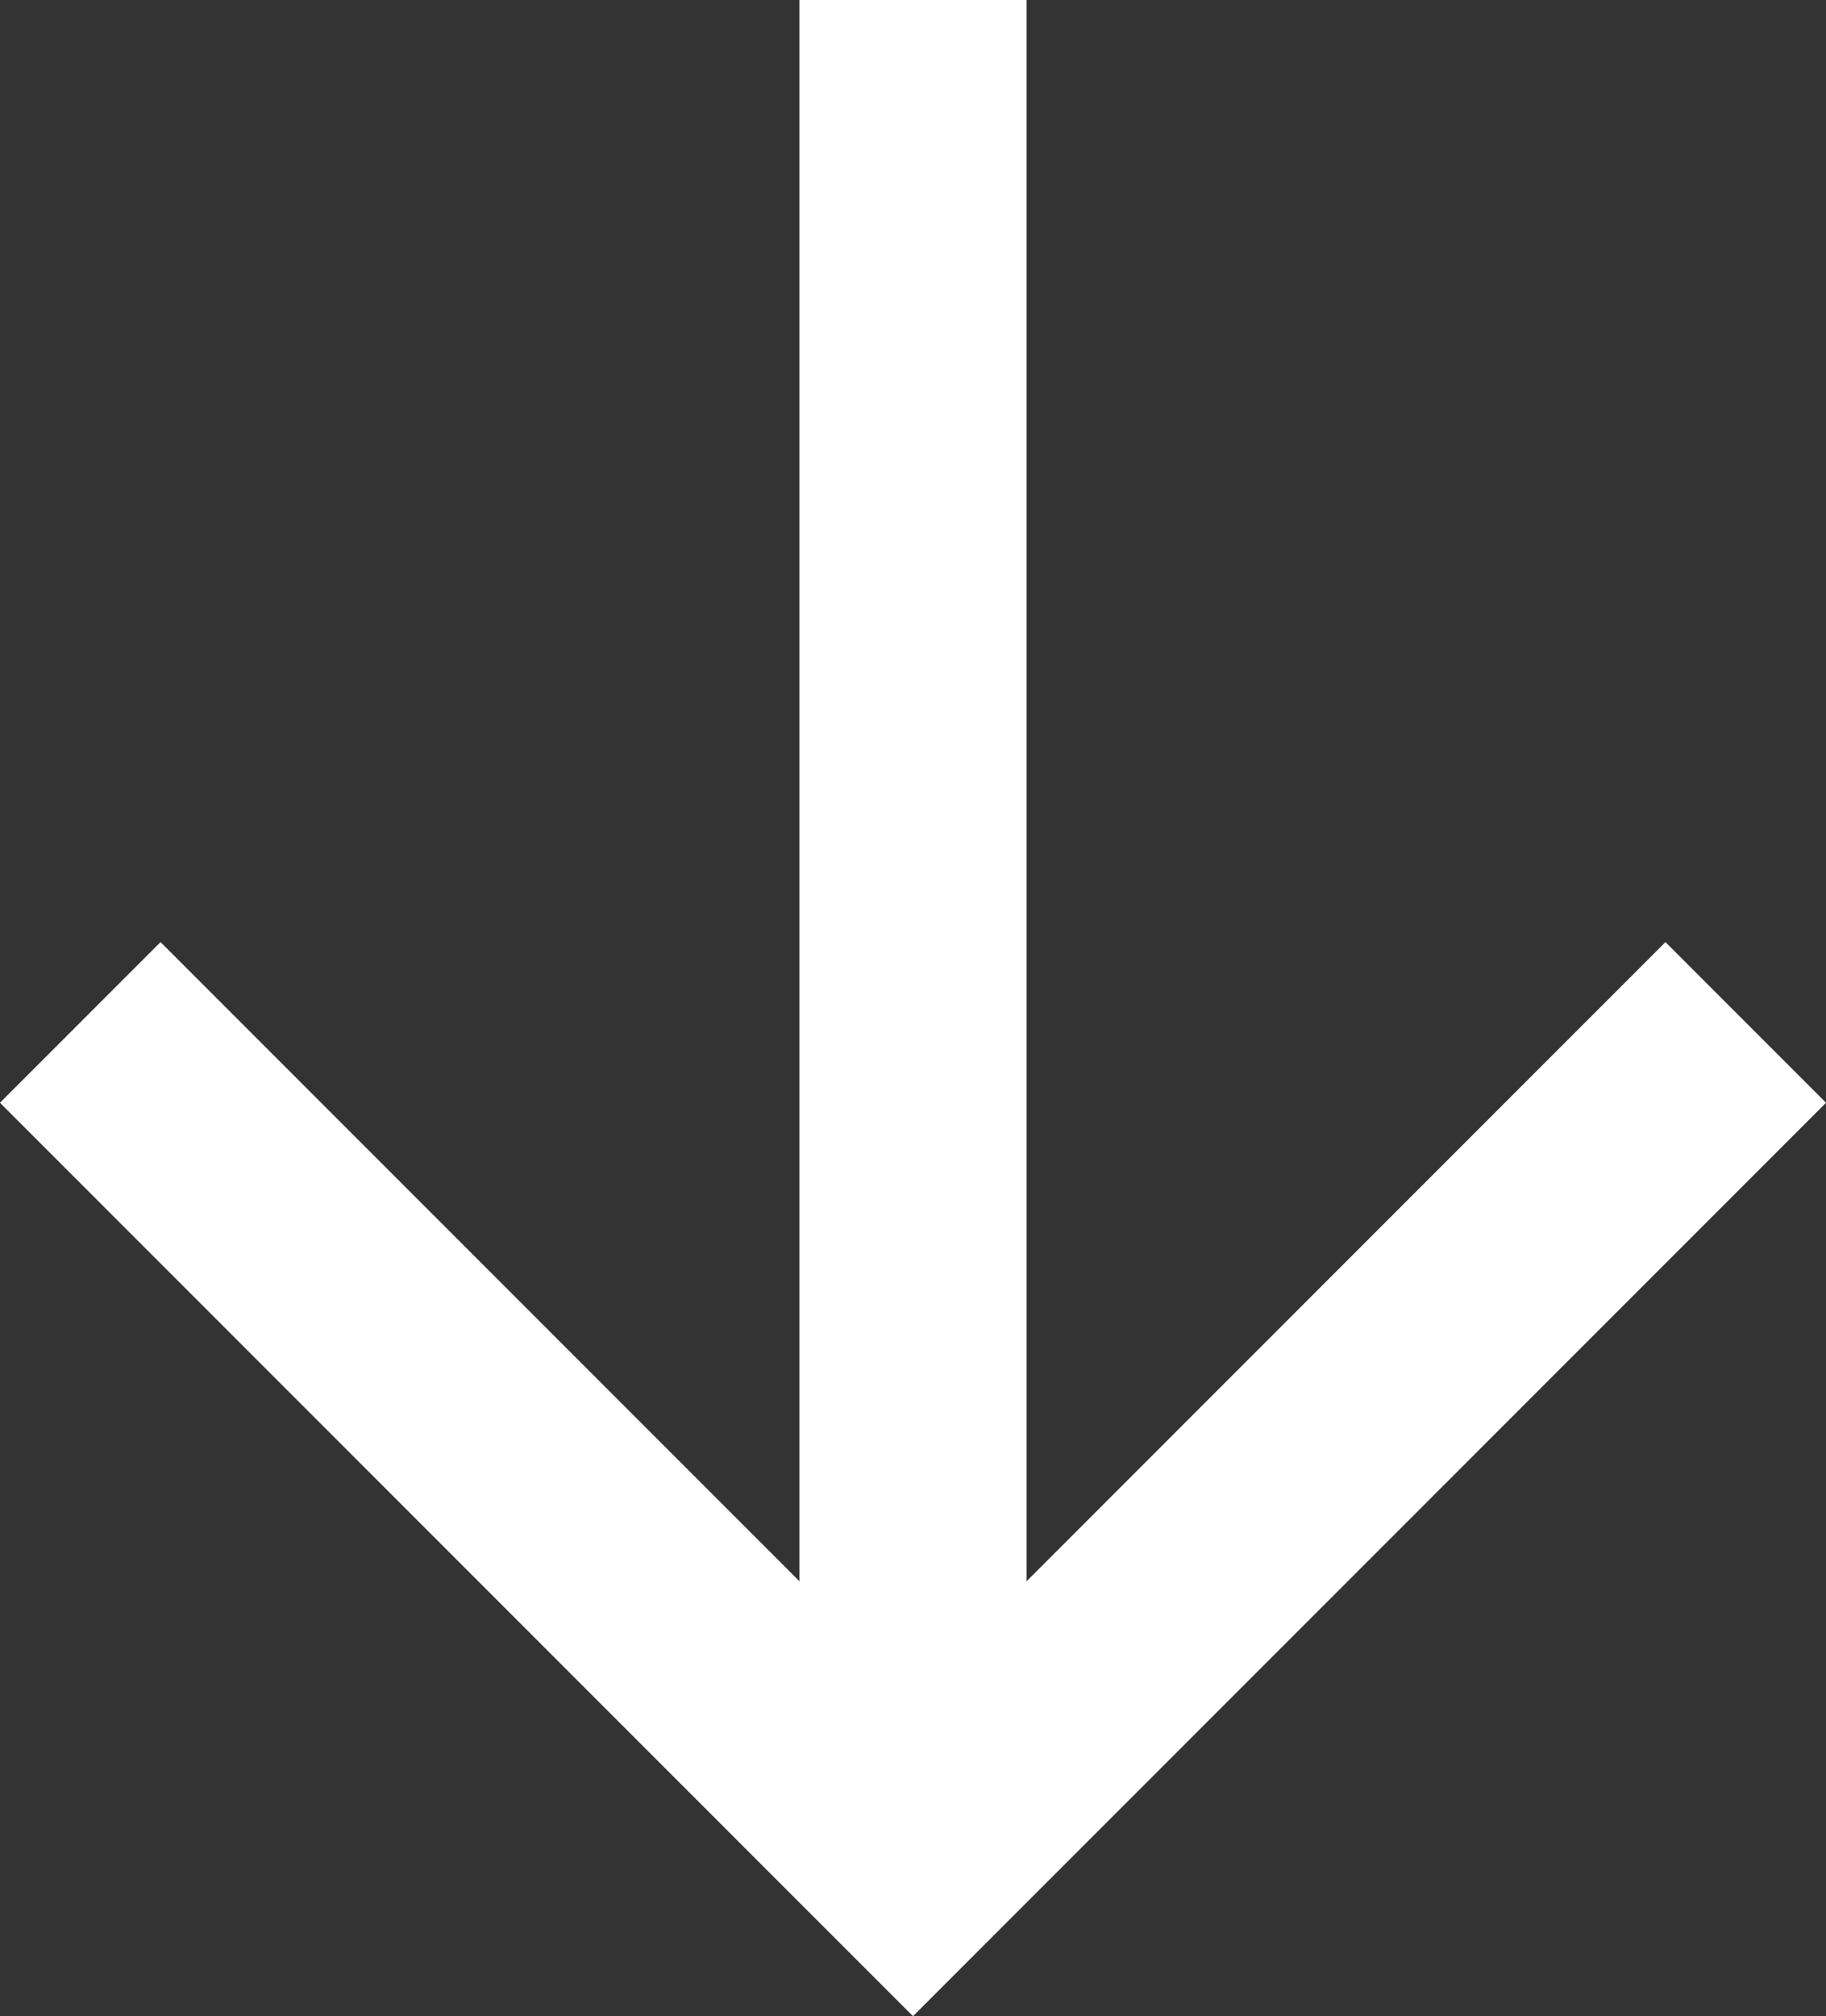
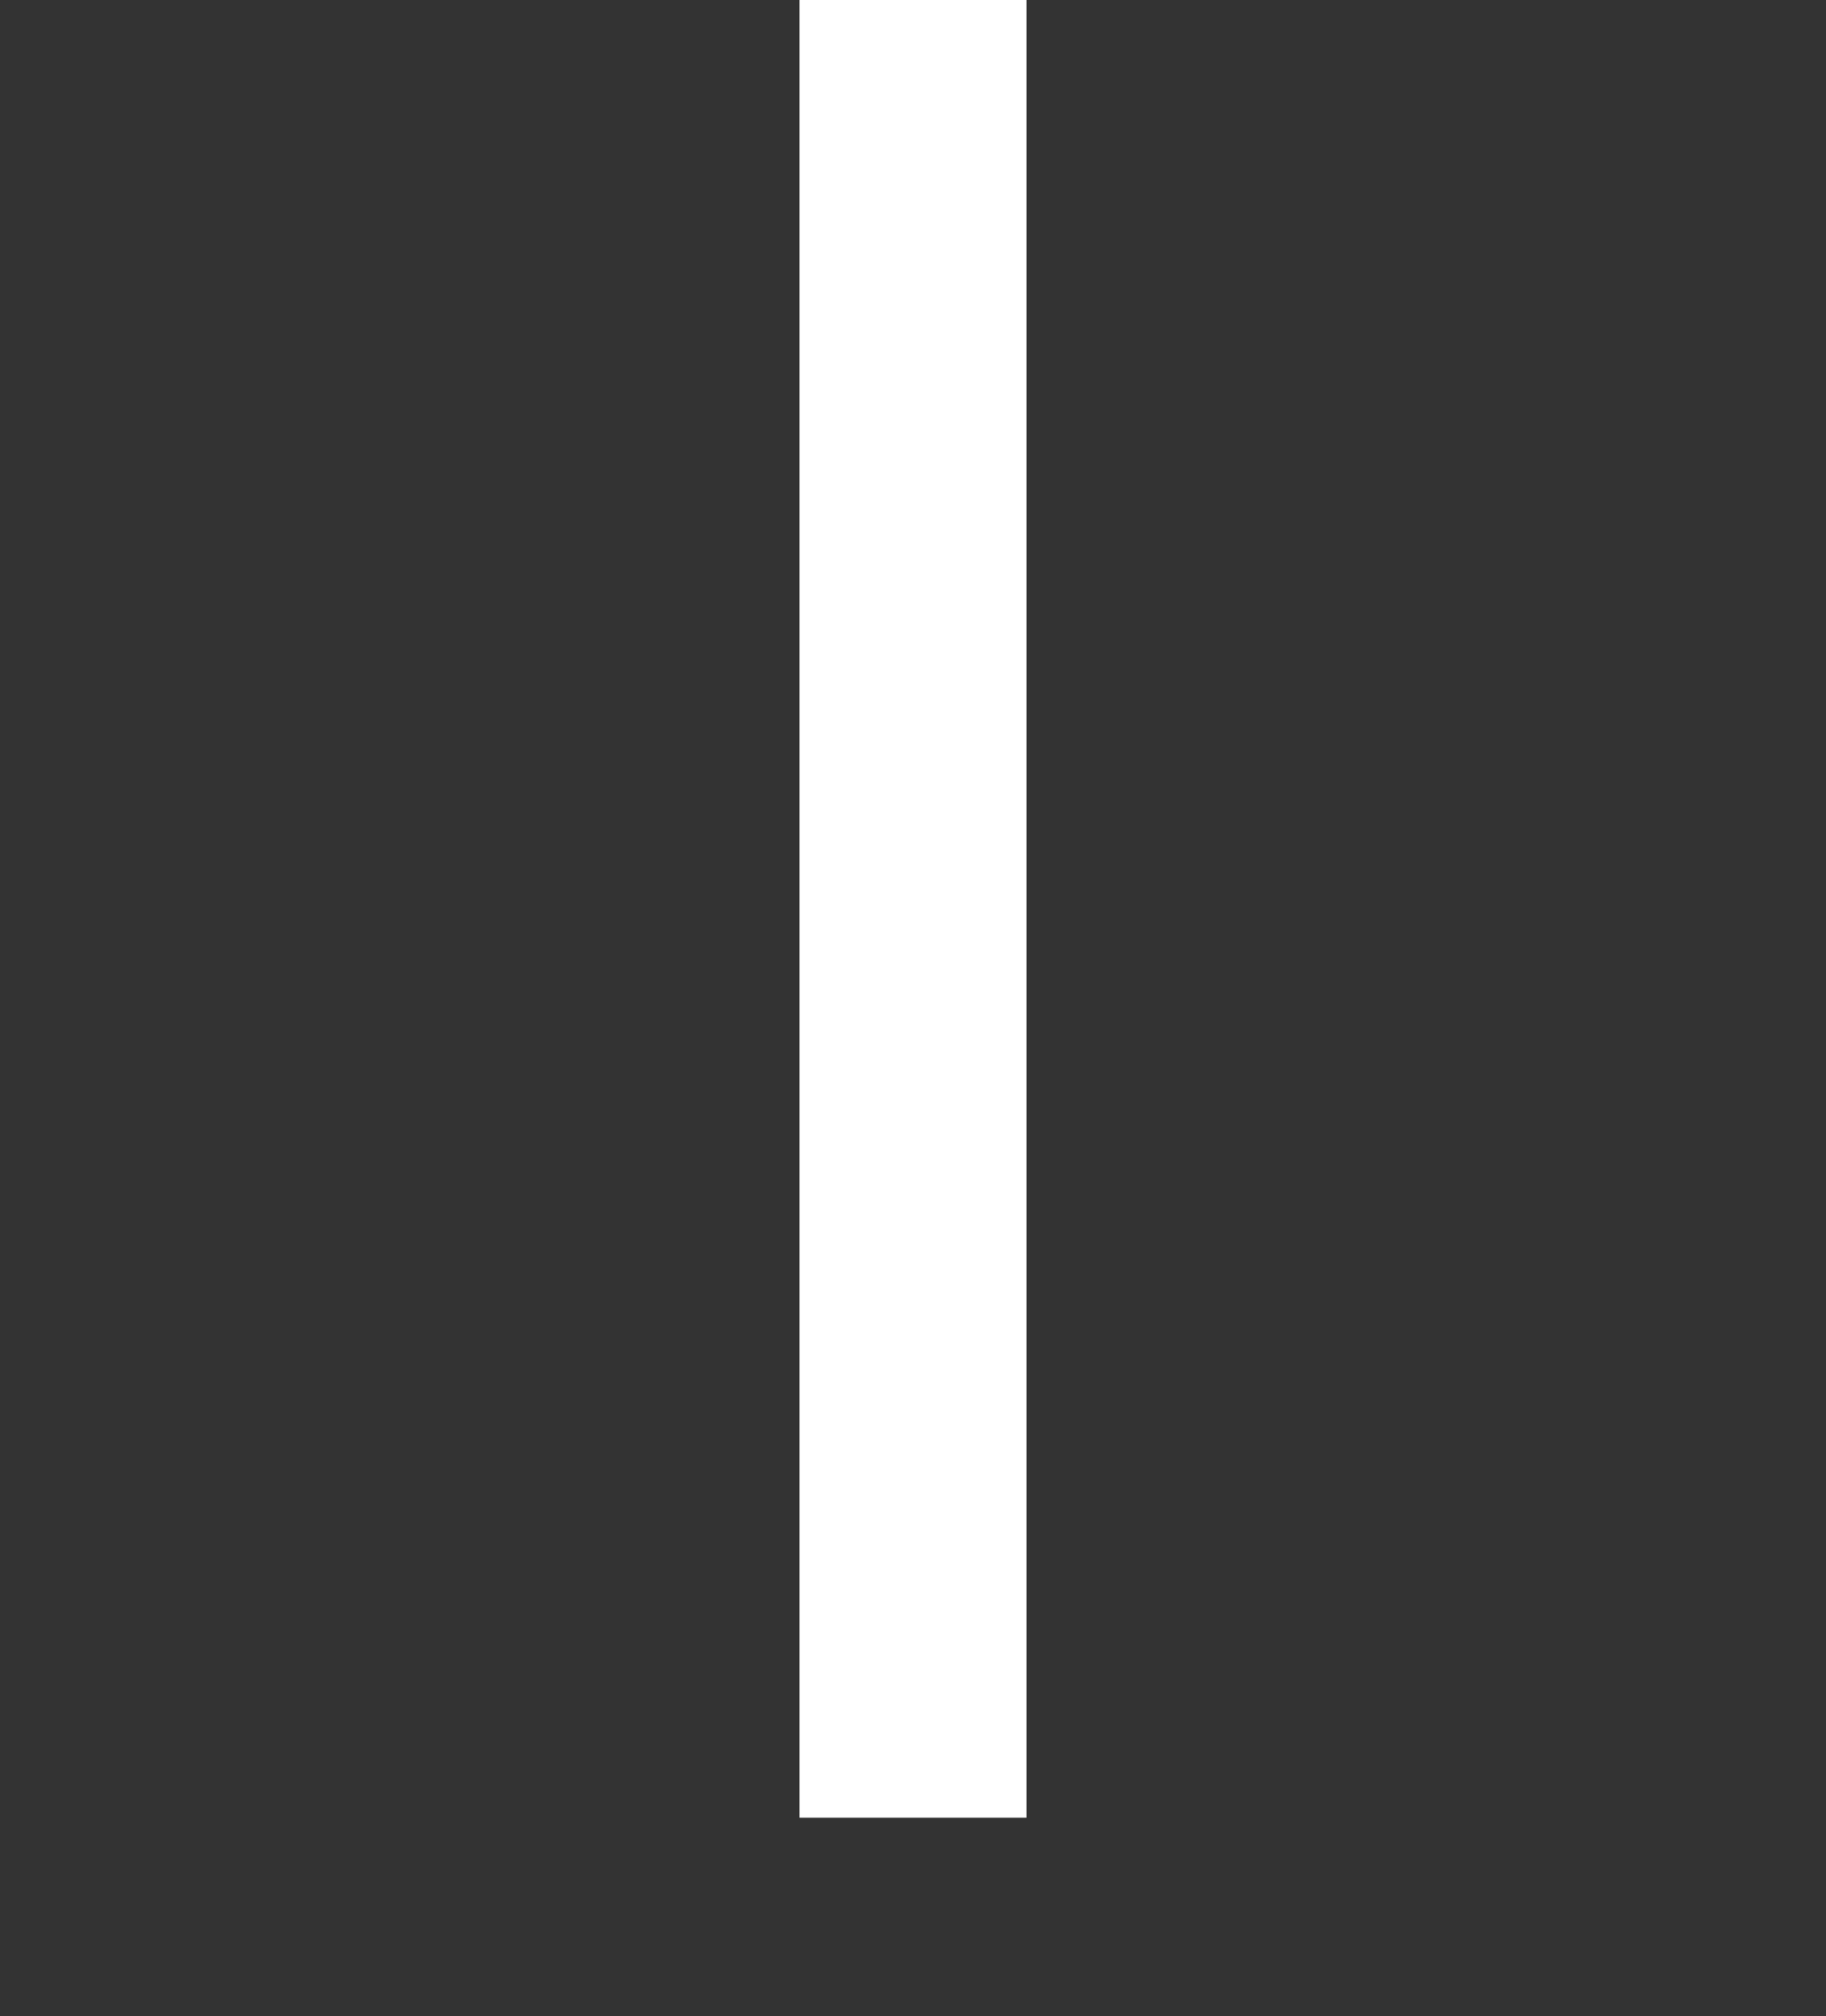
<svg xmlns="http://www.w3.org/2000/svg" id="Layer_1" data-name="Layer 1" viewBox="0 0 12.06 13.31">
  <rect x="0" y="0" width="12.06" height="13.31" fill="#333333" stroke="none" />
  <defs>
    <style>
      .cls-1 {
        fill: none;
        stroke: #fff;
        stroke-miterlimit: 10;
        stroke-width: 1.5px;
      }
    </style>
  </defs>
  <line class="cls-1" x1="6.03" y1="0" x2="6.03" y2="12" />
-   <polyline class="cls-1" points=".53 6.75 6.03 12.25 11.53 6.75" />
</svg>